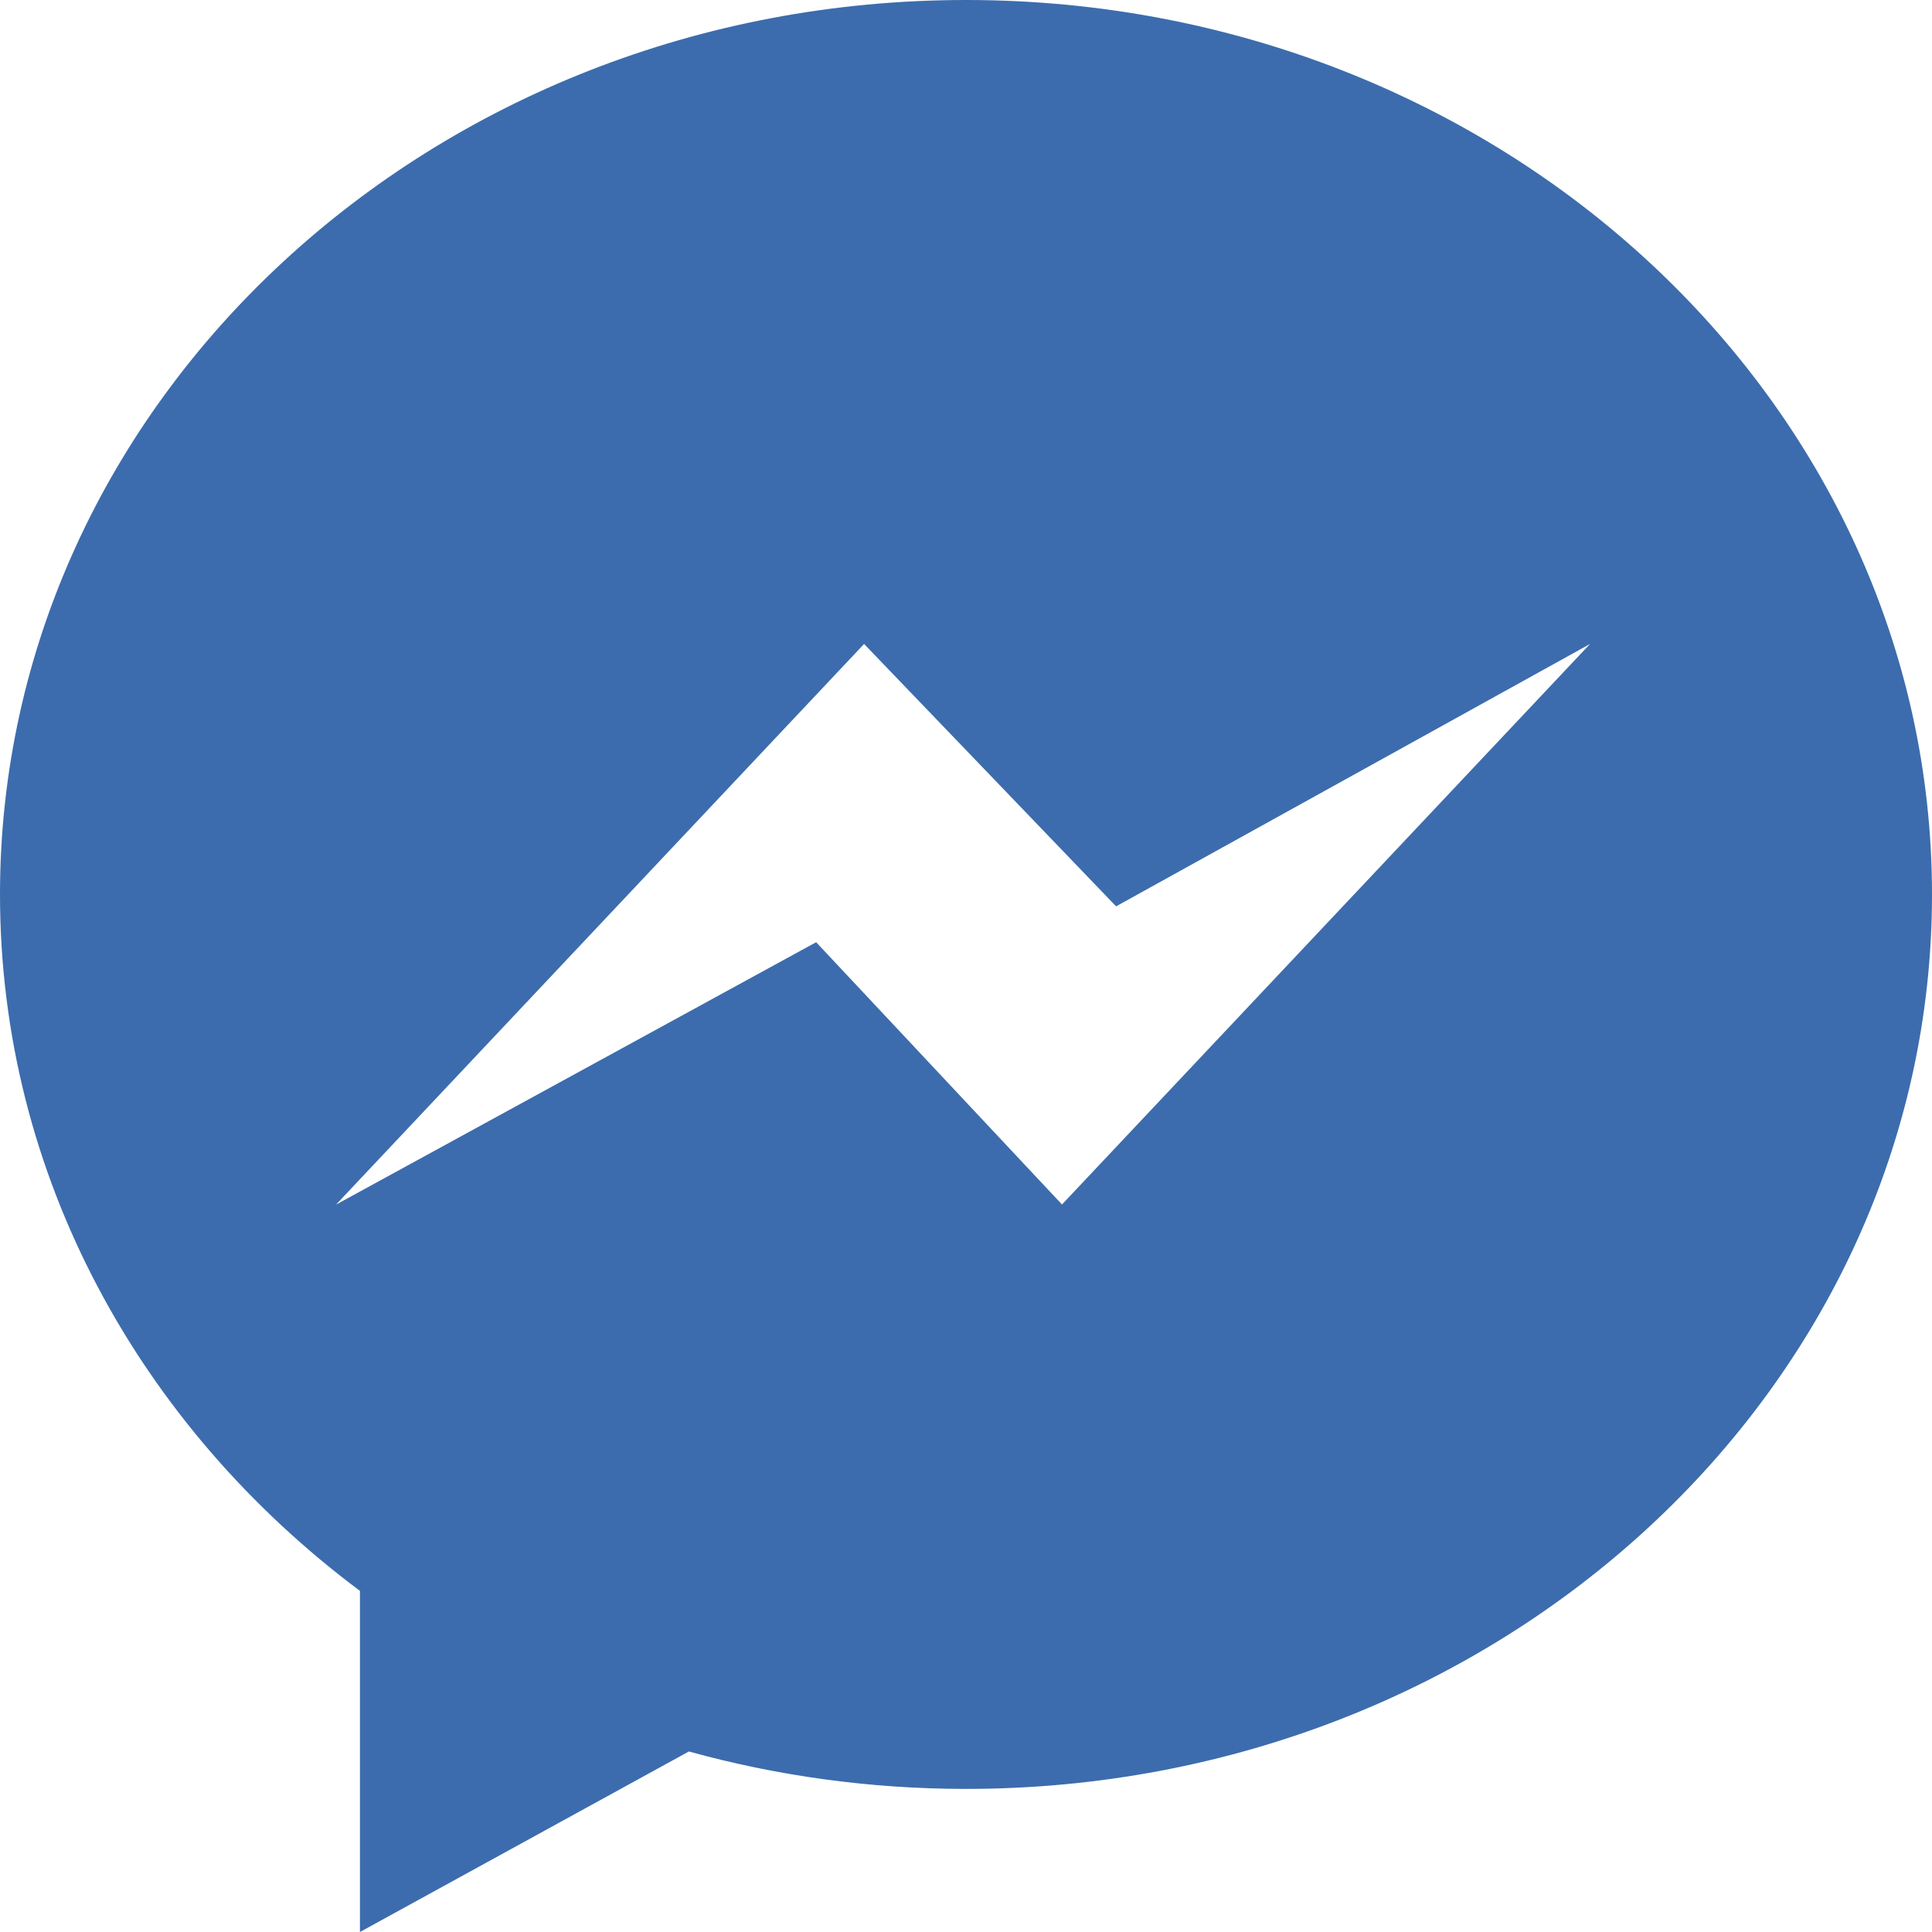
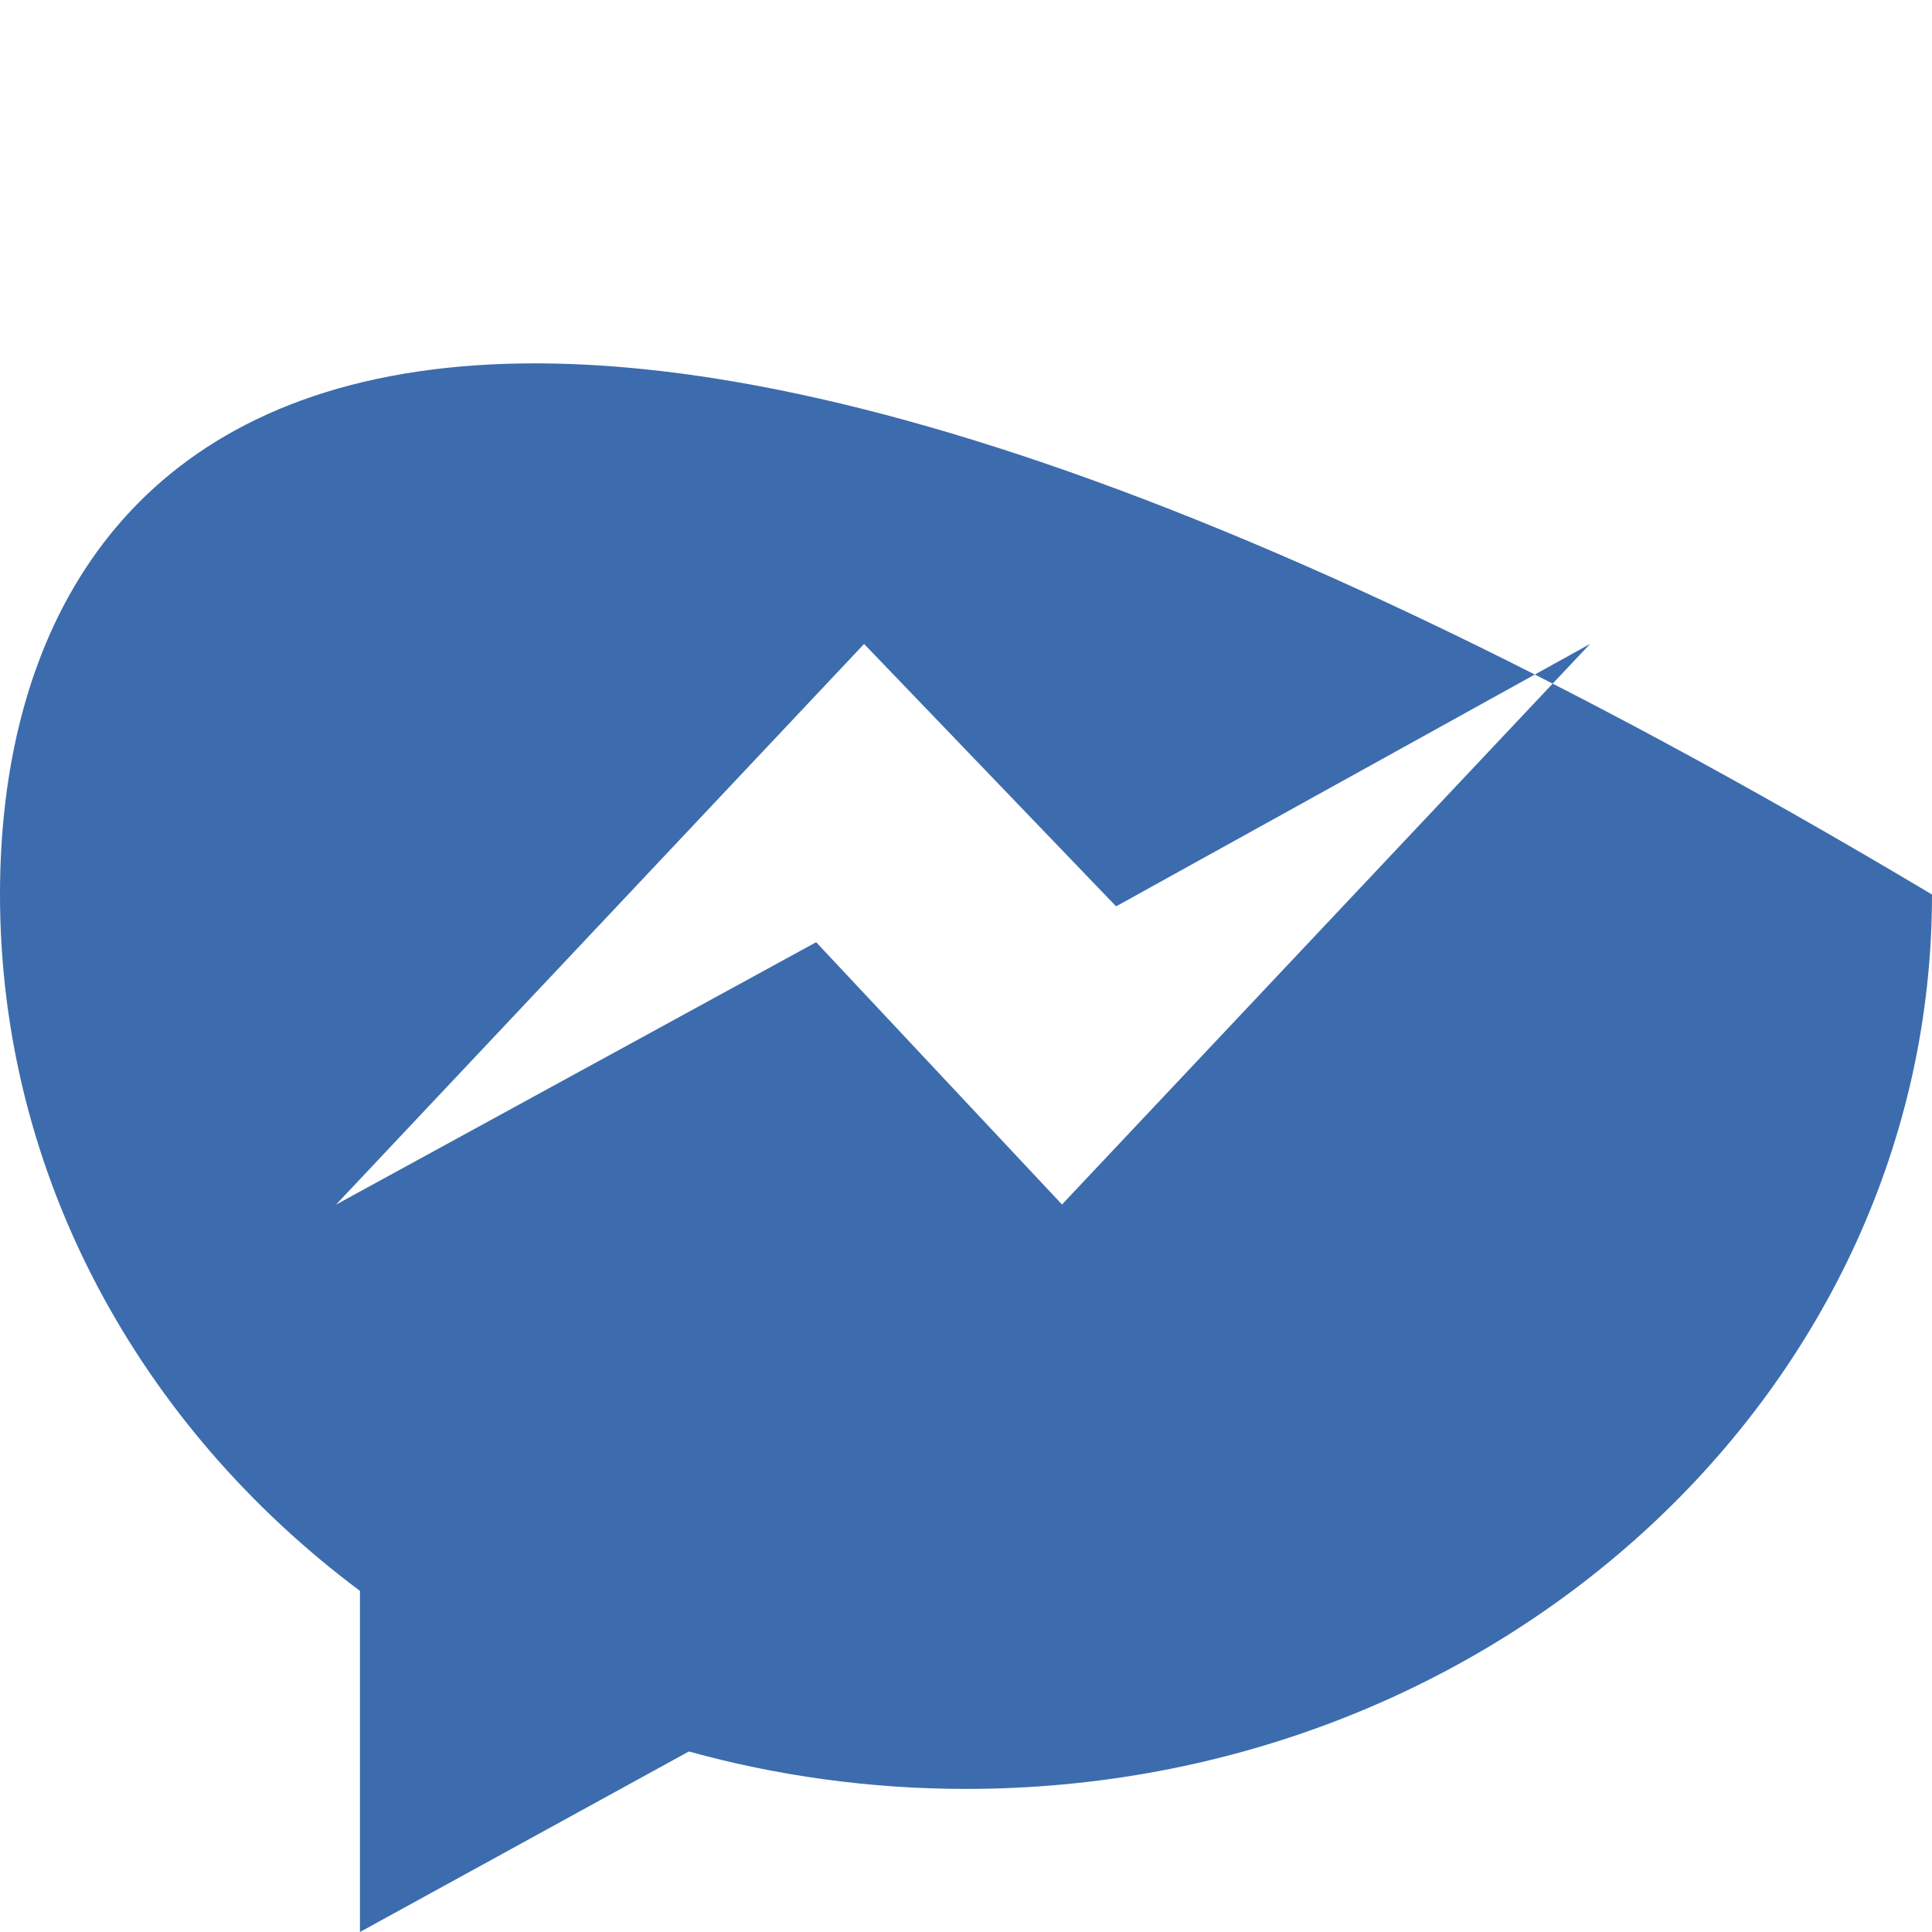
<svg xmlns="http://www.w3.org/2000/svg" width="16" height="16" viewBox="0 0 16 16" fill="none">
-   <path d="M0 7.407C0 9.738 1.163 11.817 2.981 13.175V16L5.705 14.505C6.432 14.706 7.202 14.815 8 14.815C12.418 14.815 16 11.499 16 7.408C16 3.317 12.418 0 8 0C3.582 0 0 3.316 0 7.407ZM7.156 5.333L9.243 7.506L13.168 5.333L8.795 9.975L6.759 7.803L2.783 9.976L7.156 5.333Z" fill="#3C6CAD" />
+   <path d="M0 7.407C0 9.738 1.163 11.817 2.981 13.175V16L5.705 14.505C6.432 14.706 7.202 14.815 8 14.815C12.418 14.815 16 11.499 16 7.408C3.582 0 0 3.316 0 7.407ZM7.156 5.333L9.243 7.506L13.168 5.333L8.795 9.975L6.759 7.803L2.783 9.976L7.156 5.333Z" fill="#3C6CAD" />
</svg>